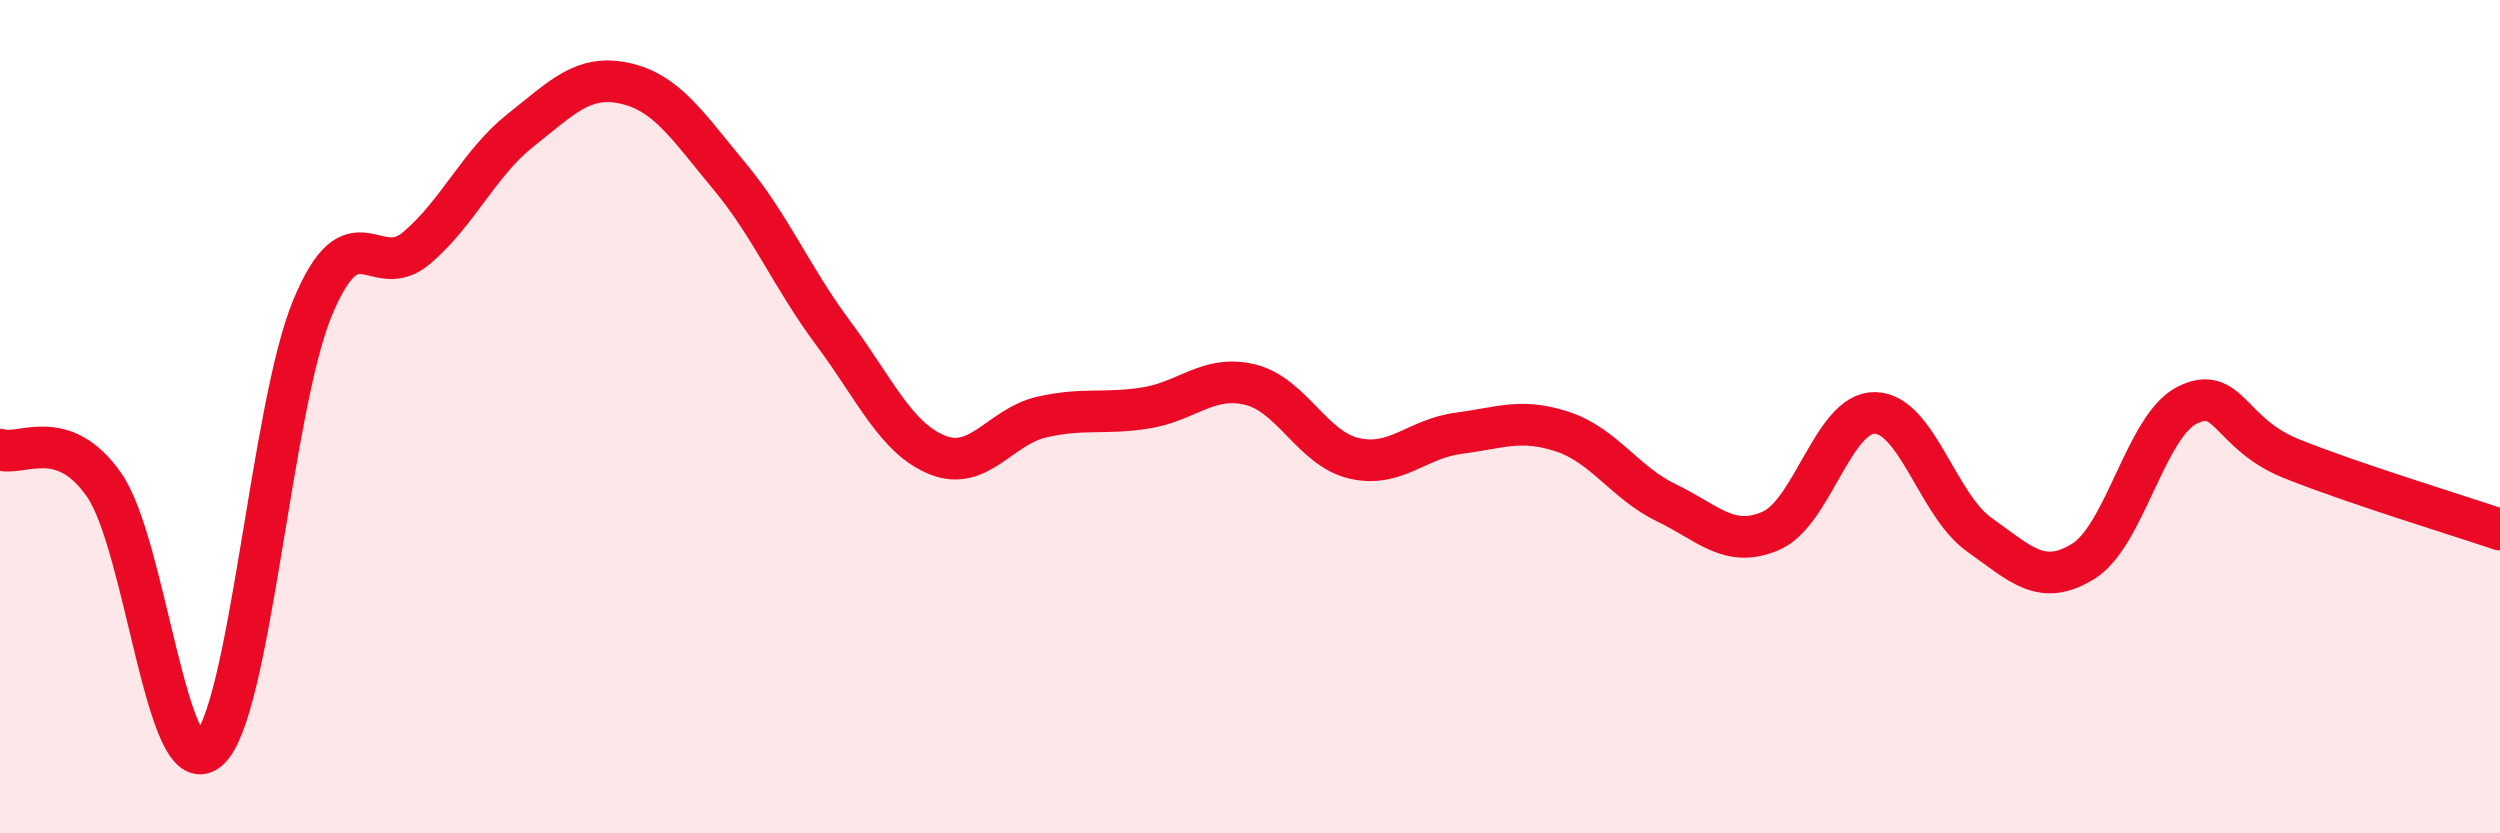
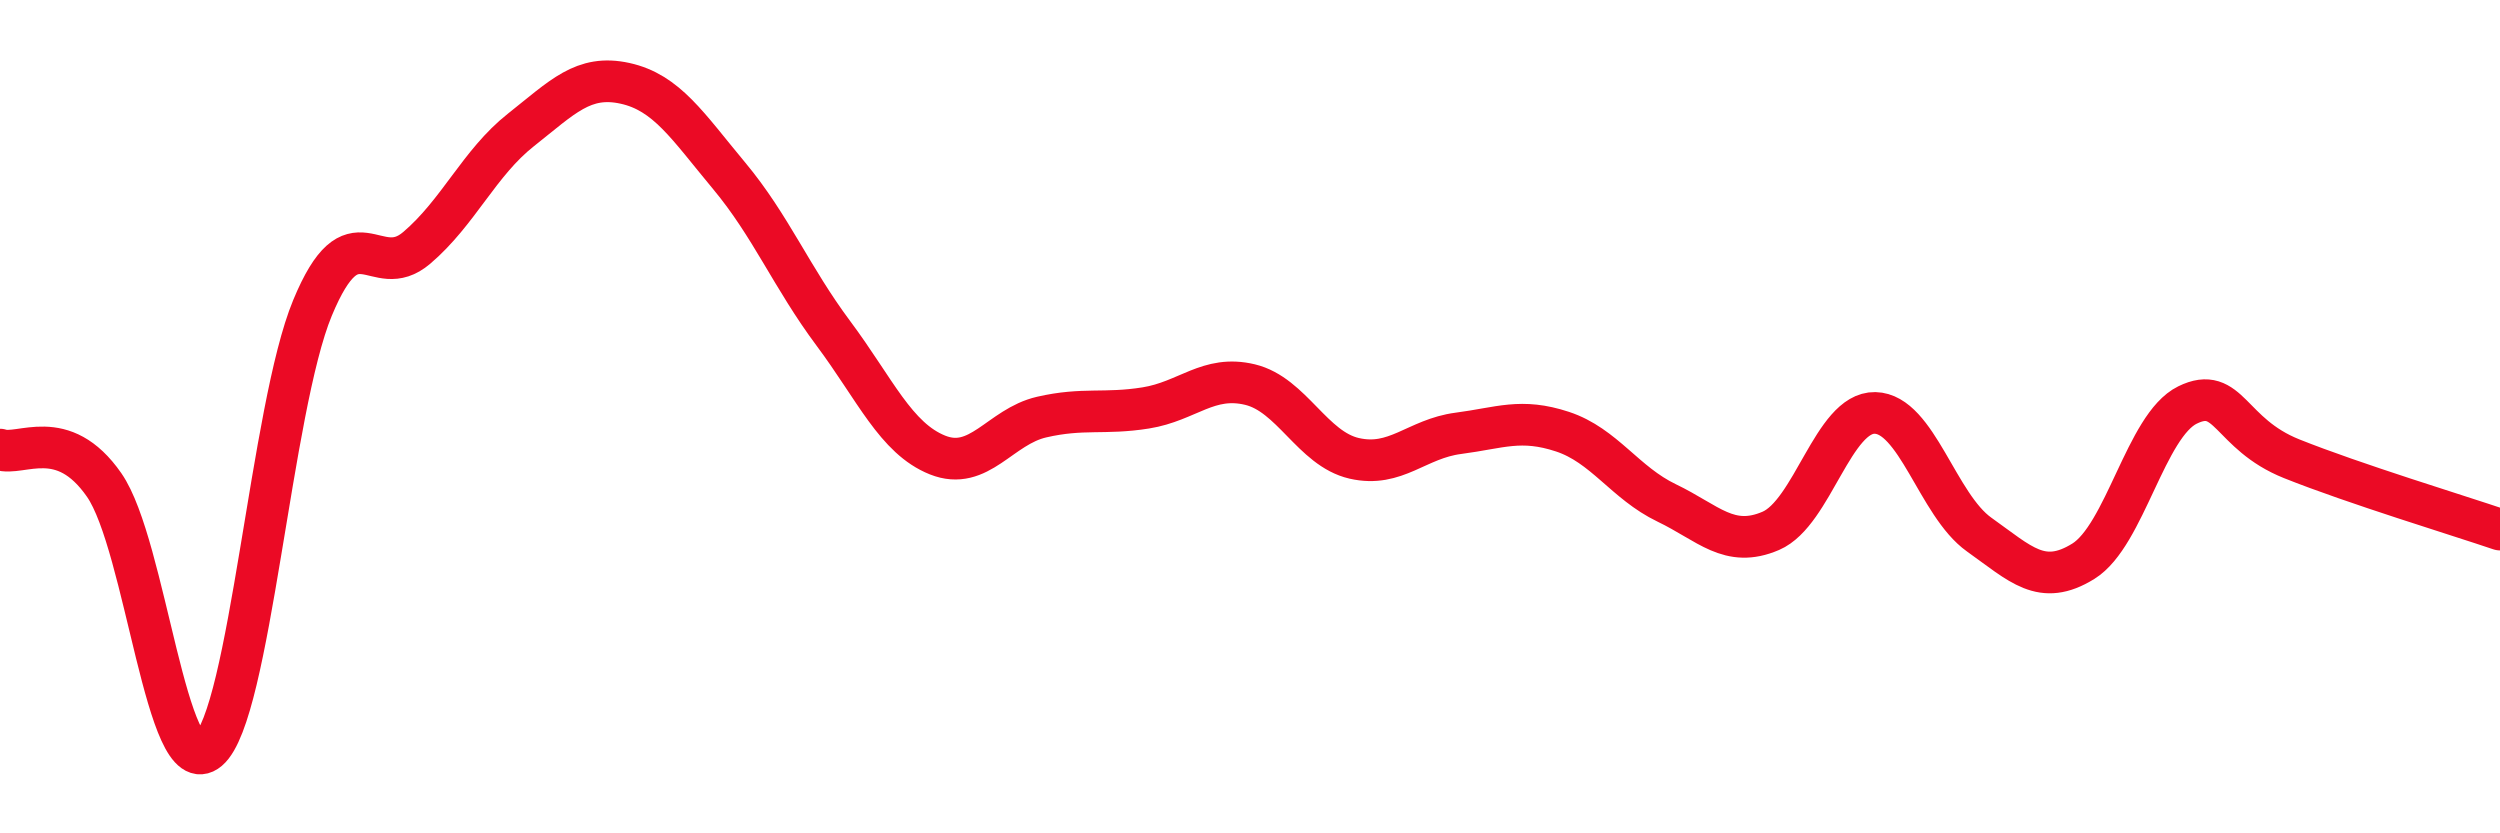
<svg xmlns="http://www.w3.org/2000/svg" width="60" height="20" viewBox="0 0 60 20">
-   <path d="M 0,10.79 C 0.5,10.96 1.5,10.2 2.5,11.64 C 3.5,13.08 4,18.85 5,18 C 6,17.15 6.5,9.8 7.5,7.39 C 8.5,4.98 9,6.8 10,5.95 C 11,5.1 11.5,3.91 12.5,3.12 C 13.5,2.33 14,1.78 15,2 C 16,2.22 16.5,3.02 17.5,4.22 C 18.5,5.42 19,6.66 20,8 C 21,9.34 21.5,10.52 22.5,10.92 C 23.5,11.32 24,10.24 25,10.01 C 26,9.78 26.5,9.95 27.5,9.79 C 28.5,9.63 29,8.99 30,9.23 C 31,9.47 31.5,10.77 32.5,11 C 33.5,11.23 34,10.53 35,10.4 C 36,10.27 36.5,10.03 37.5,10.36 C 38.5,10.69 39,11.59 40,12.07 C 41,12.55 41.5,13.17 42.5,12.74 C 43.5,12.31 44,9.89 45,9.91 C 46,9.93 46.5,12.12 47.5,12.83 C 48.5,13.54 49,14.09 50,13.47 C 51,12.85 51.5,10.21 52.5,9.72 C 53.5,9.23 53.5,10.41 55,11.01 C 56.5,11.61 59,12.37 60,12.71L60 20L0 20Z" fill="#EB0A25" opacity="0.1" stroke-linecap="round" stroke-linejoin="round" />
  <path d="M 0,10.79 C 0.5,10.96 1.5,10.2 2.5,11.64 C 3.5,13.08 4,18.85 5,18 C 6,17.15 6.5,9.8 7.5,7.39 C 8.5,4.98 9,6.8 10,5.95 C 11,5.1 11.5,3.91 12.5,3.12 C 13.5,2.33 14,1.78 15,2 C 16,2.22 16.5,3.02 17.5,4.22 C 18.5,5.42 19,6.66 20,8 C 21,9.34 21.5,10.52 22.5,10.92 C 23.5,11.32 24,10.24 25,10.01 C 26,9.78 26.5,9.95 27.5,9.79 C 28.5,9.63 29,8.99 30,9.23 C 31,9.47 31.5,10.77 32.5,11 C 33.5,11.23 34,10.53 35,10.4 C 36,10.27 36.5,10.03 37.5,10.36 C 38.5,10.69 39,11.59 40,12.07 C 41,12.55 41.5,13.17 42.5,12.74 C 43.5,12.31 44,9.89 45,9.91 C 46,9.93 46.5,12.12 47.5,12.83 C 48.5,13.54 49,14.09 50,13.47 C 51,12.85 51.5,10.21 52.5,9.72 C 53.5,9.23 53.5,10.41 55,11.01 C 56.5,11.61 59,12.37 60,12.71" stroke="#EB0A25" stroke-width="1" fill="none" stroke-linecap="round" stroke-linejoin="round" />
</svg>